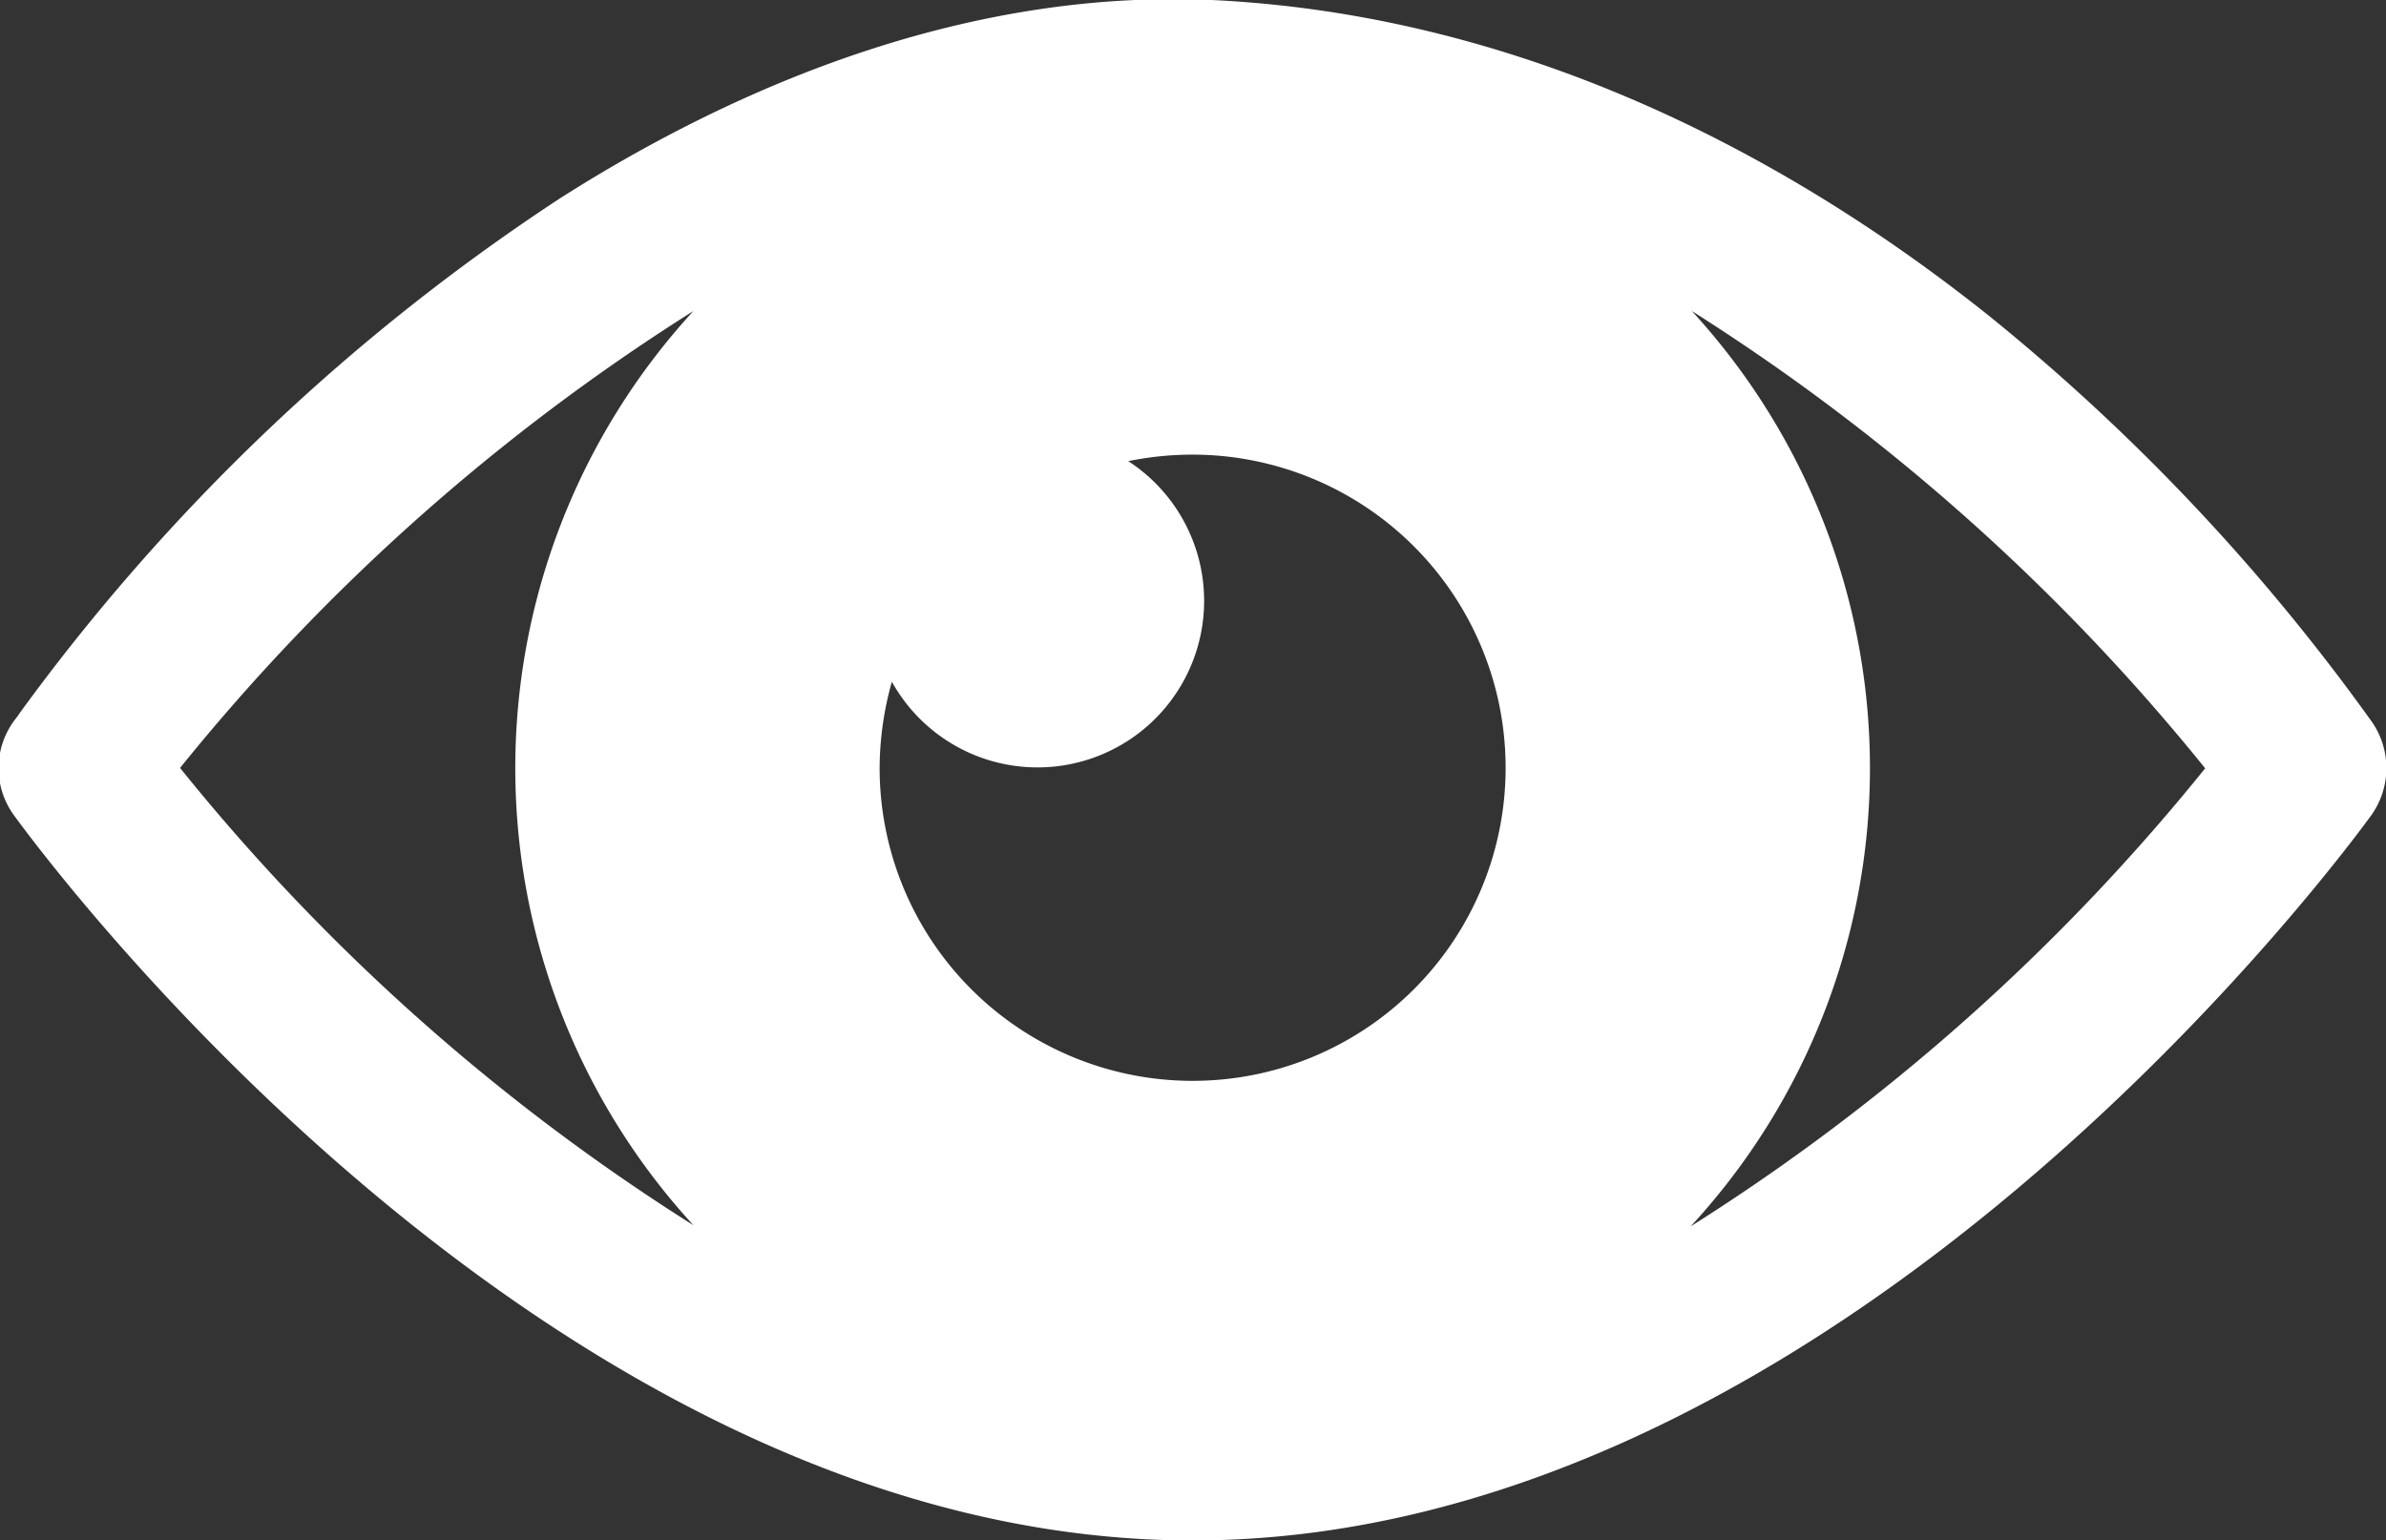
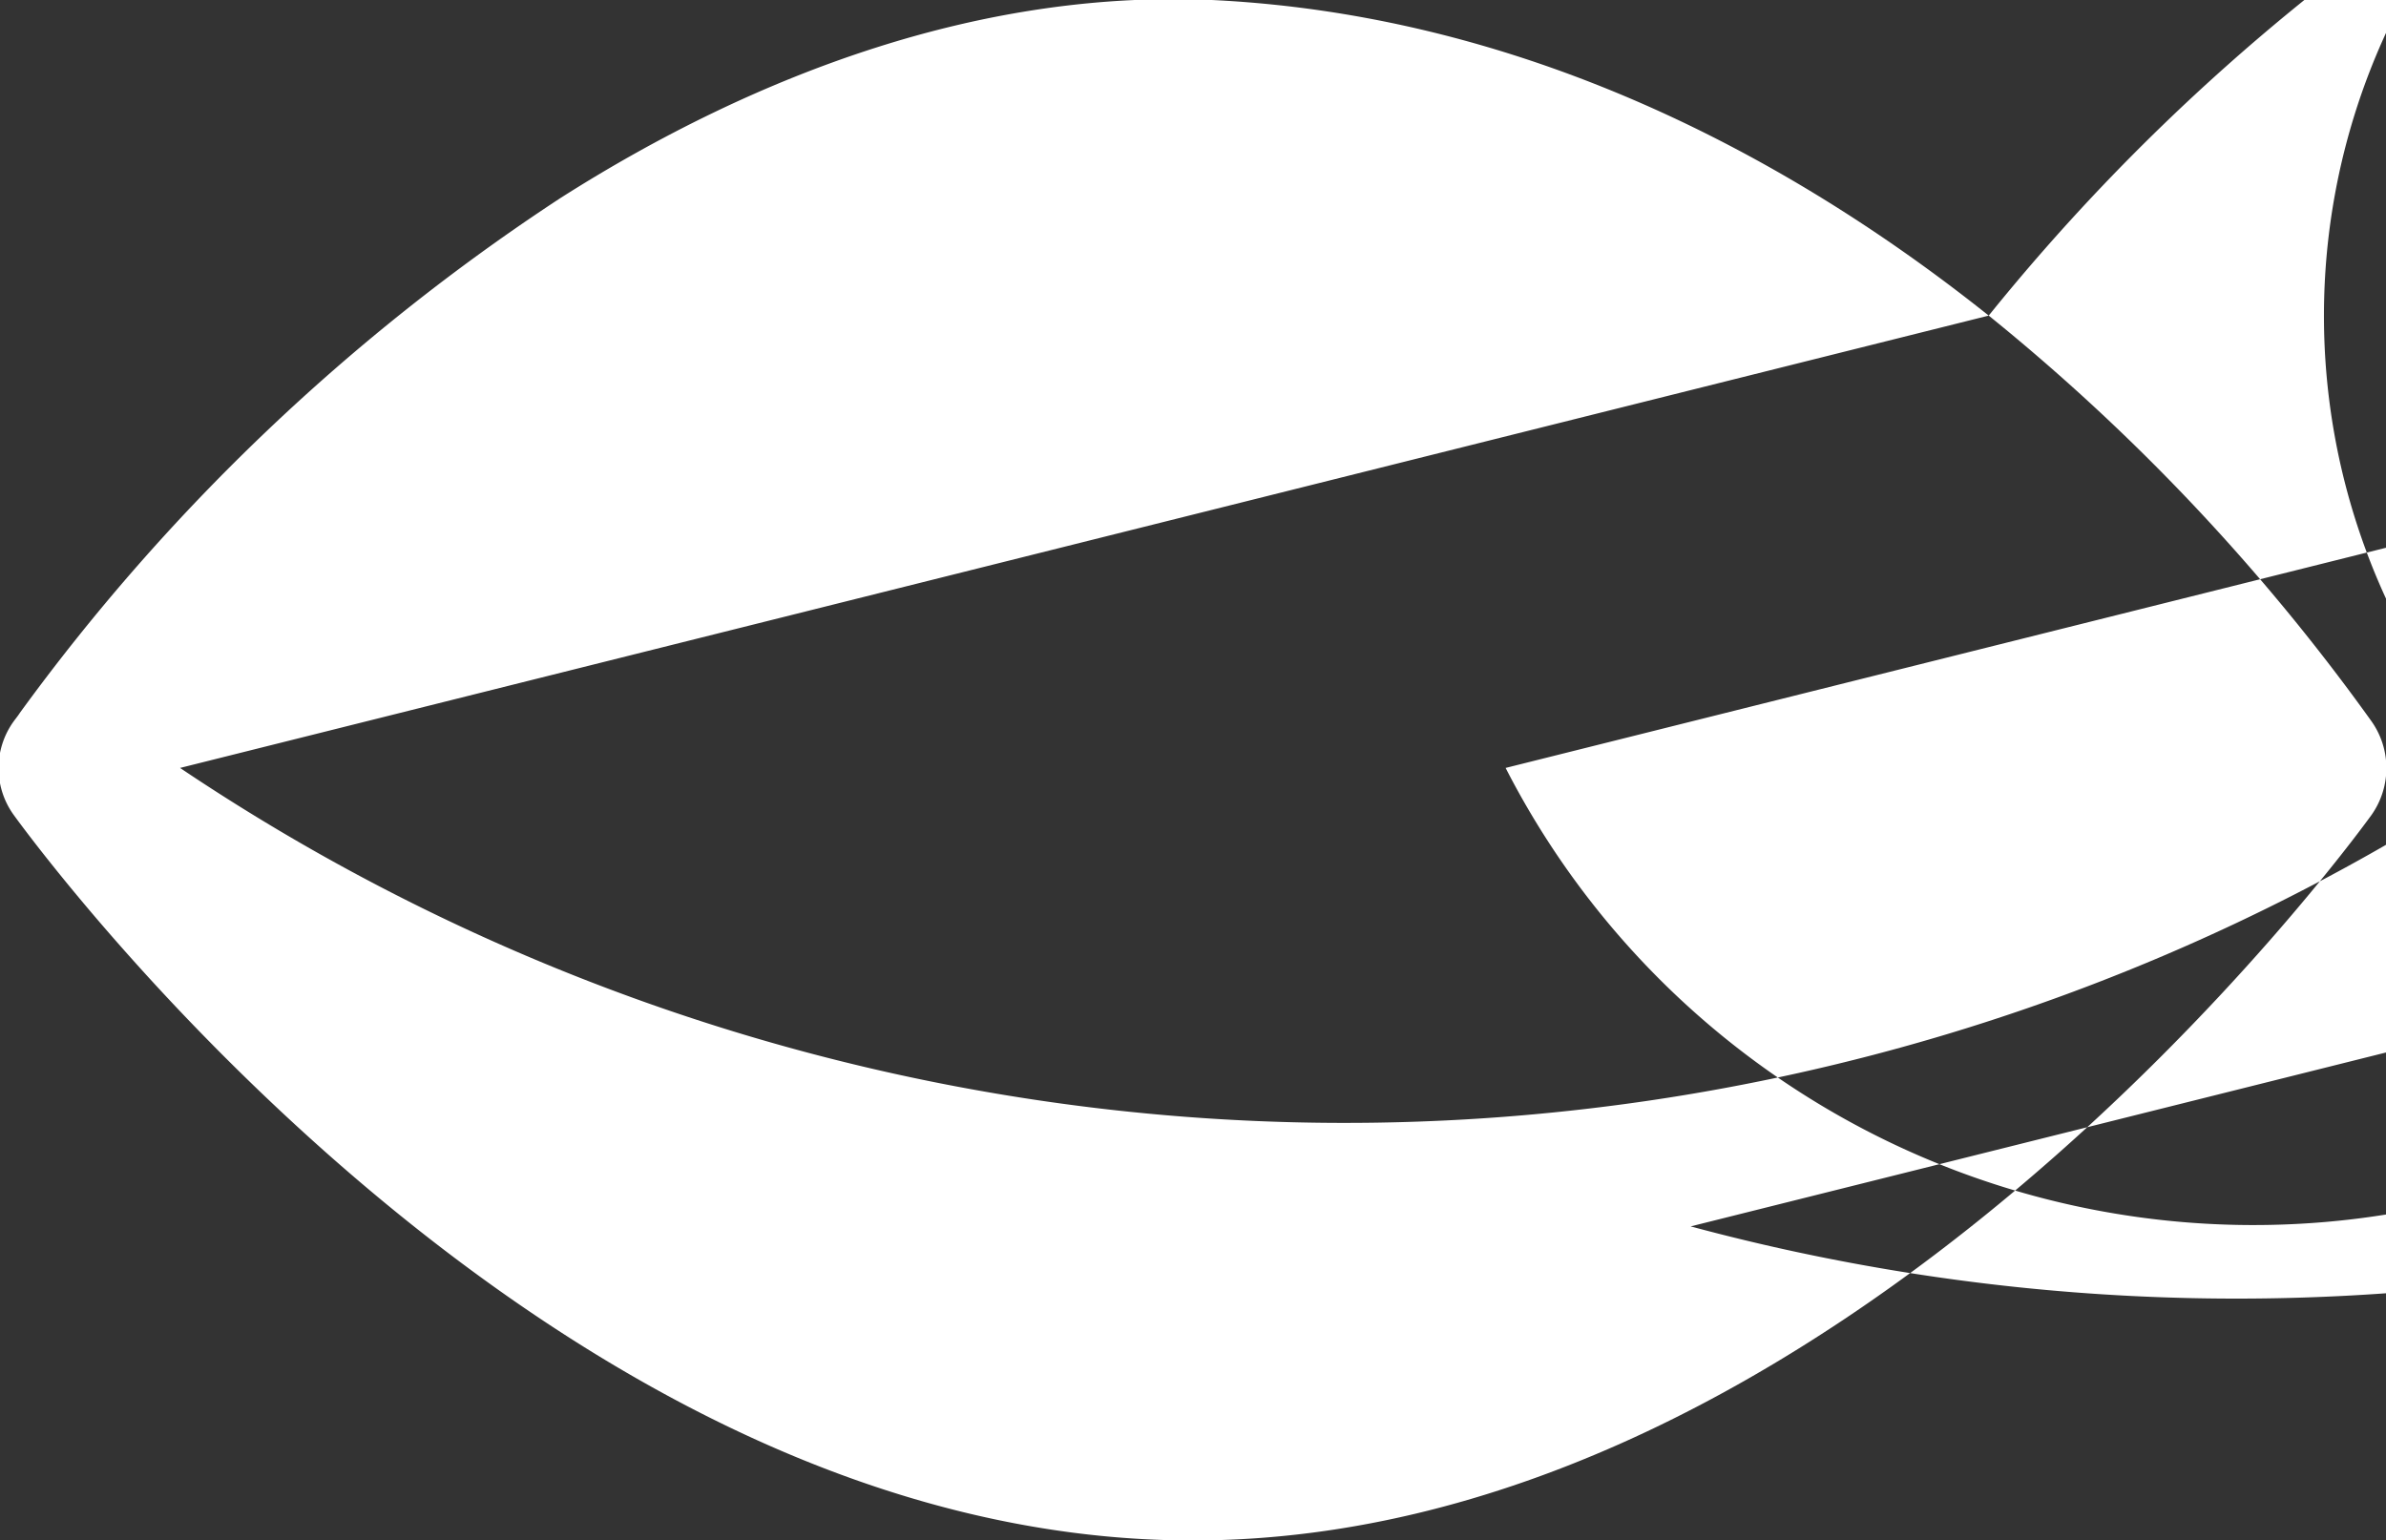
<svg xmlns="http://www.w3.org/2000/svg" width="62.28" height="40.22" viewBox="0 0 62.28 40.22">
  <rect x="0" y="0" width="62.28" height="40.22" fill="#333333" stroke="none" />
  <defs>
    <style>
      .cls-1 {
        fill: #fff;
        fill-rule: evenodd;
      }
    </style>
  </defs>
-   <path id="icon4.svg" class="cls-1" d="M1260.13,1868.68c-5.78-4.61-12.61-7.82-20.08-8.23-6.12-.33-12.09,1.91-17.2,5.16a54.17,54.17,0,0,0-14.11,13.44c-0.05.08-.11,0.15-0.16,0.22a2.086,2.086,0,0,0,0,2.45c0.56,0.77,13.84,18.94,30.77,18.94s30.21-18.17,30.77-18.94a2.119,2.119,0,0,0,0-2.45A54.079,54.079,0,0,0,1260.13,1868.68Zm-47.21,11.81a54.707,54.707,0,0,1,13.4-11.93,17.642,17.642,0,0,0,0,23.87A54.5,54.5,0,0,1,1212.92,1880.49Zm39.43,11.97a17.638,17.638,0,0,0,.03-23.9,54.9,54.9,0,0,1,13.4,11.94A54.773,54.773,0,0,1,1252.35,1892.46Zm-4.83-11.97a8.17,8.17,0,1,1-16.34,0,8.377,8.377,0,0,1,.32-2.25,4.349,4.349,0,1,0,6.17-5.76,8.4,8.4,0,0,1,1.68-.17A8.175,8.175,0,0,1,1247.52,1880.49Z" transform="translate(-1208.22 -1860.44)" />
+   <path id="icon4.svg" class="cls-1" d="M1260.13,1868.68c-5.78-4.61-12.61-7.82-20.08-8.23-6.12-.33-12.09,1.91-17.2,5.16a54.17,54.17,0,0,0-14.11,13.44c-0.05.08-.11,0.15-0.16,0.22a2.086,2.086,0,0,0,0,2.45c0.56,0.77,13.84,18.94,30.77,18.94s30.21-18.17,30.77-18.94a2.119,2.119,0,0,0,0-2.45A54.079,54.079,0,0,0,1260.13,1868.68Za54.707,54.707,0,0,1,13.4-11.93,17.642,17.642,0,0,0,0,23.87A54.5,54.5,0,0,1,1212.92,1880.49Zm39.43,11.97a17.638,17.638,0,0,0,.03-23.9,54.9,54.9,0,0,1,13.4,11.94A54.773,54.773,0,0,1,1252.35,1892.46Zm-4.83-11.97a8.17,8.17,0,1,1-16.34,0,8.377,8.377,0,0,1,.32-2.25,4.349,4.349,0,1,0,6.17-5.76,8.4,8.4,0,0,1,1.68-.17A8.175,8.175,0,0,1,1247.52,1880.49Z" transform="translate(-1208.22 -1860.44)" />
</svg>